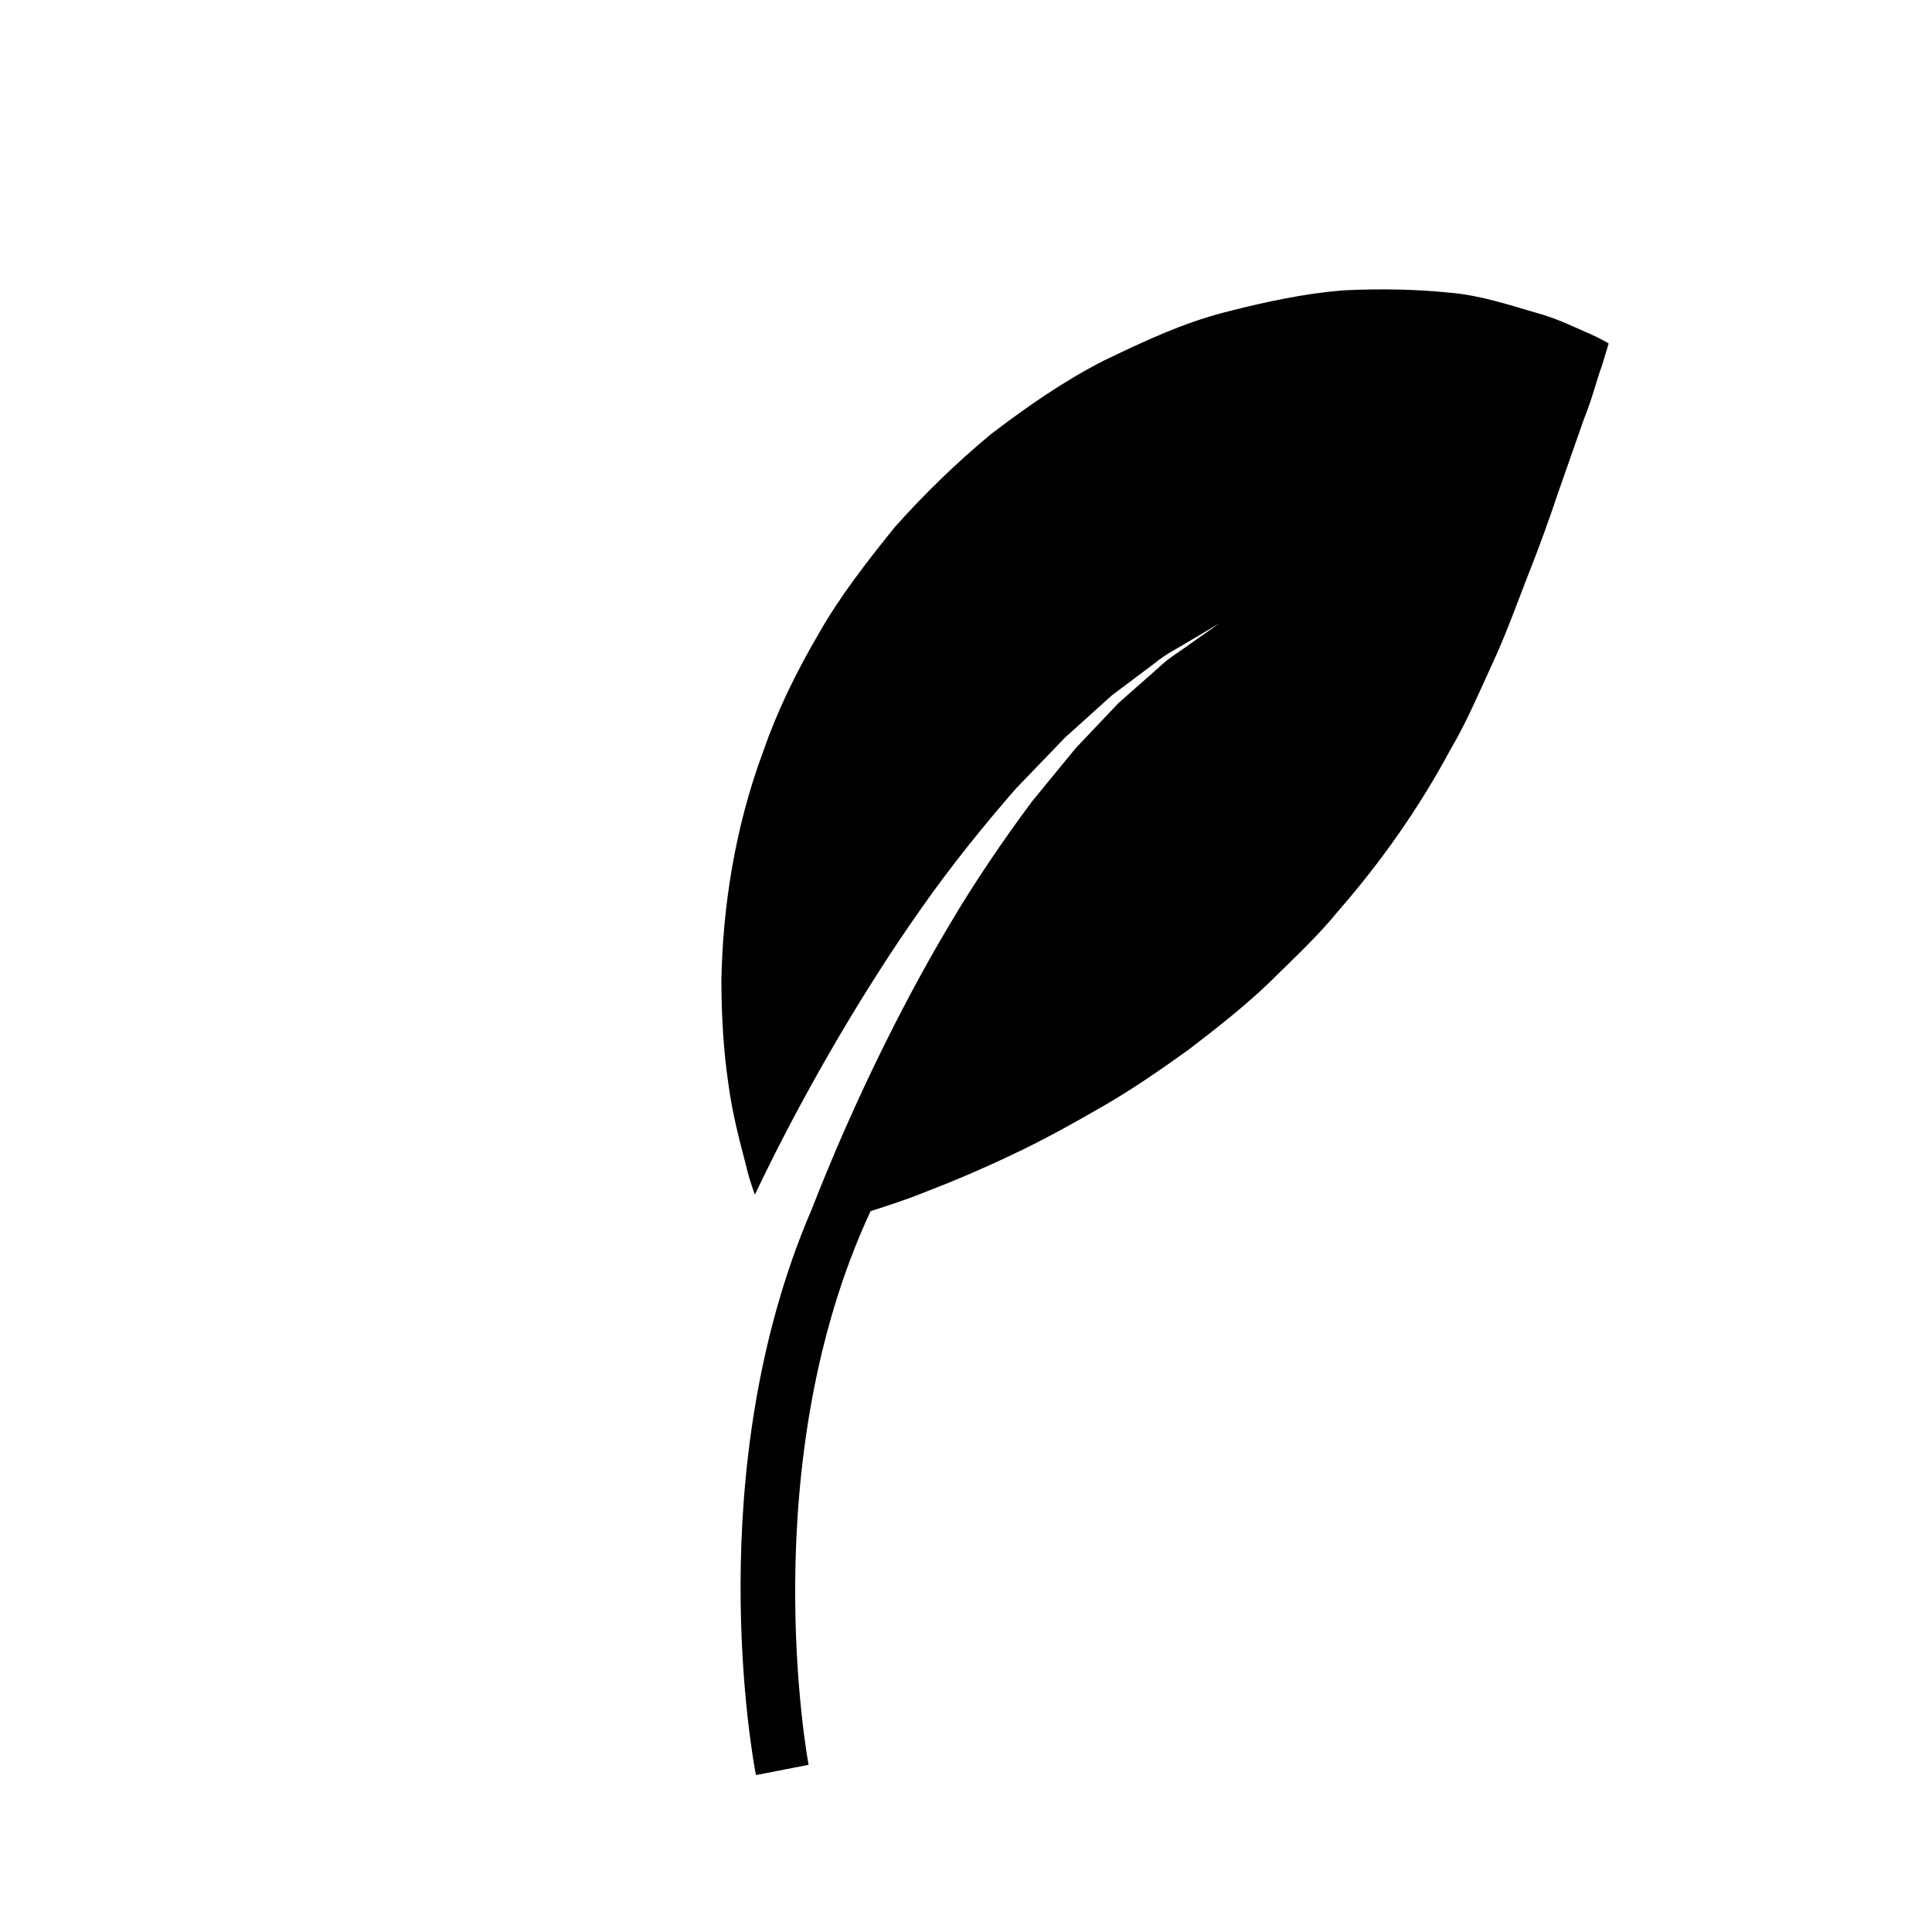
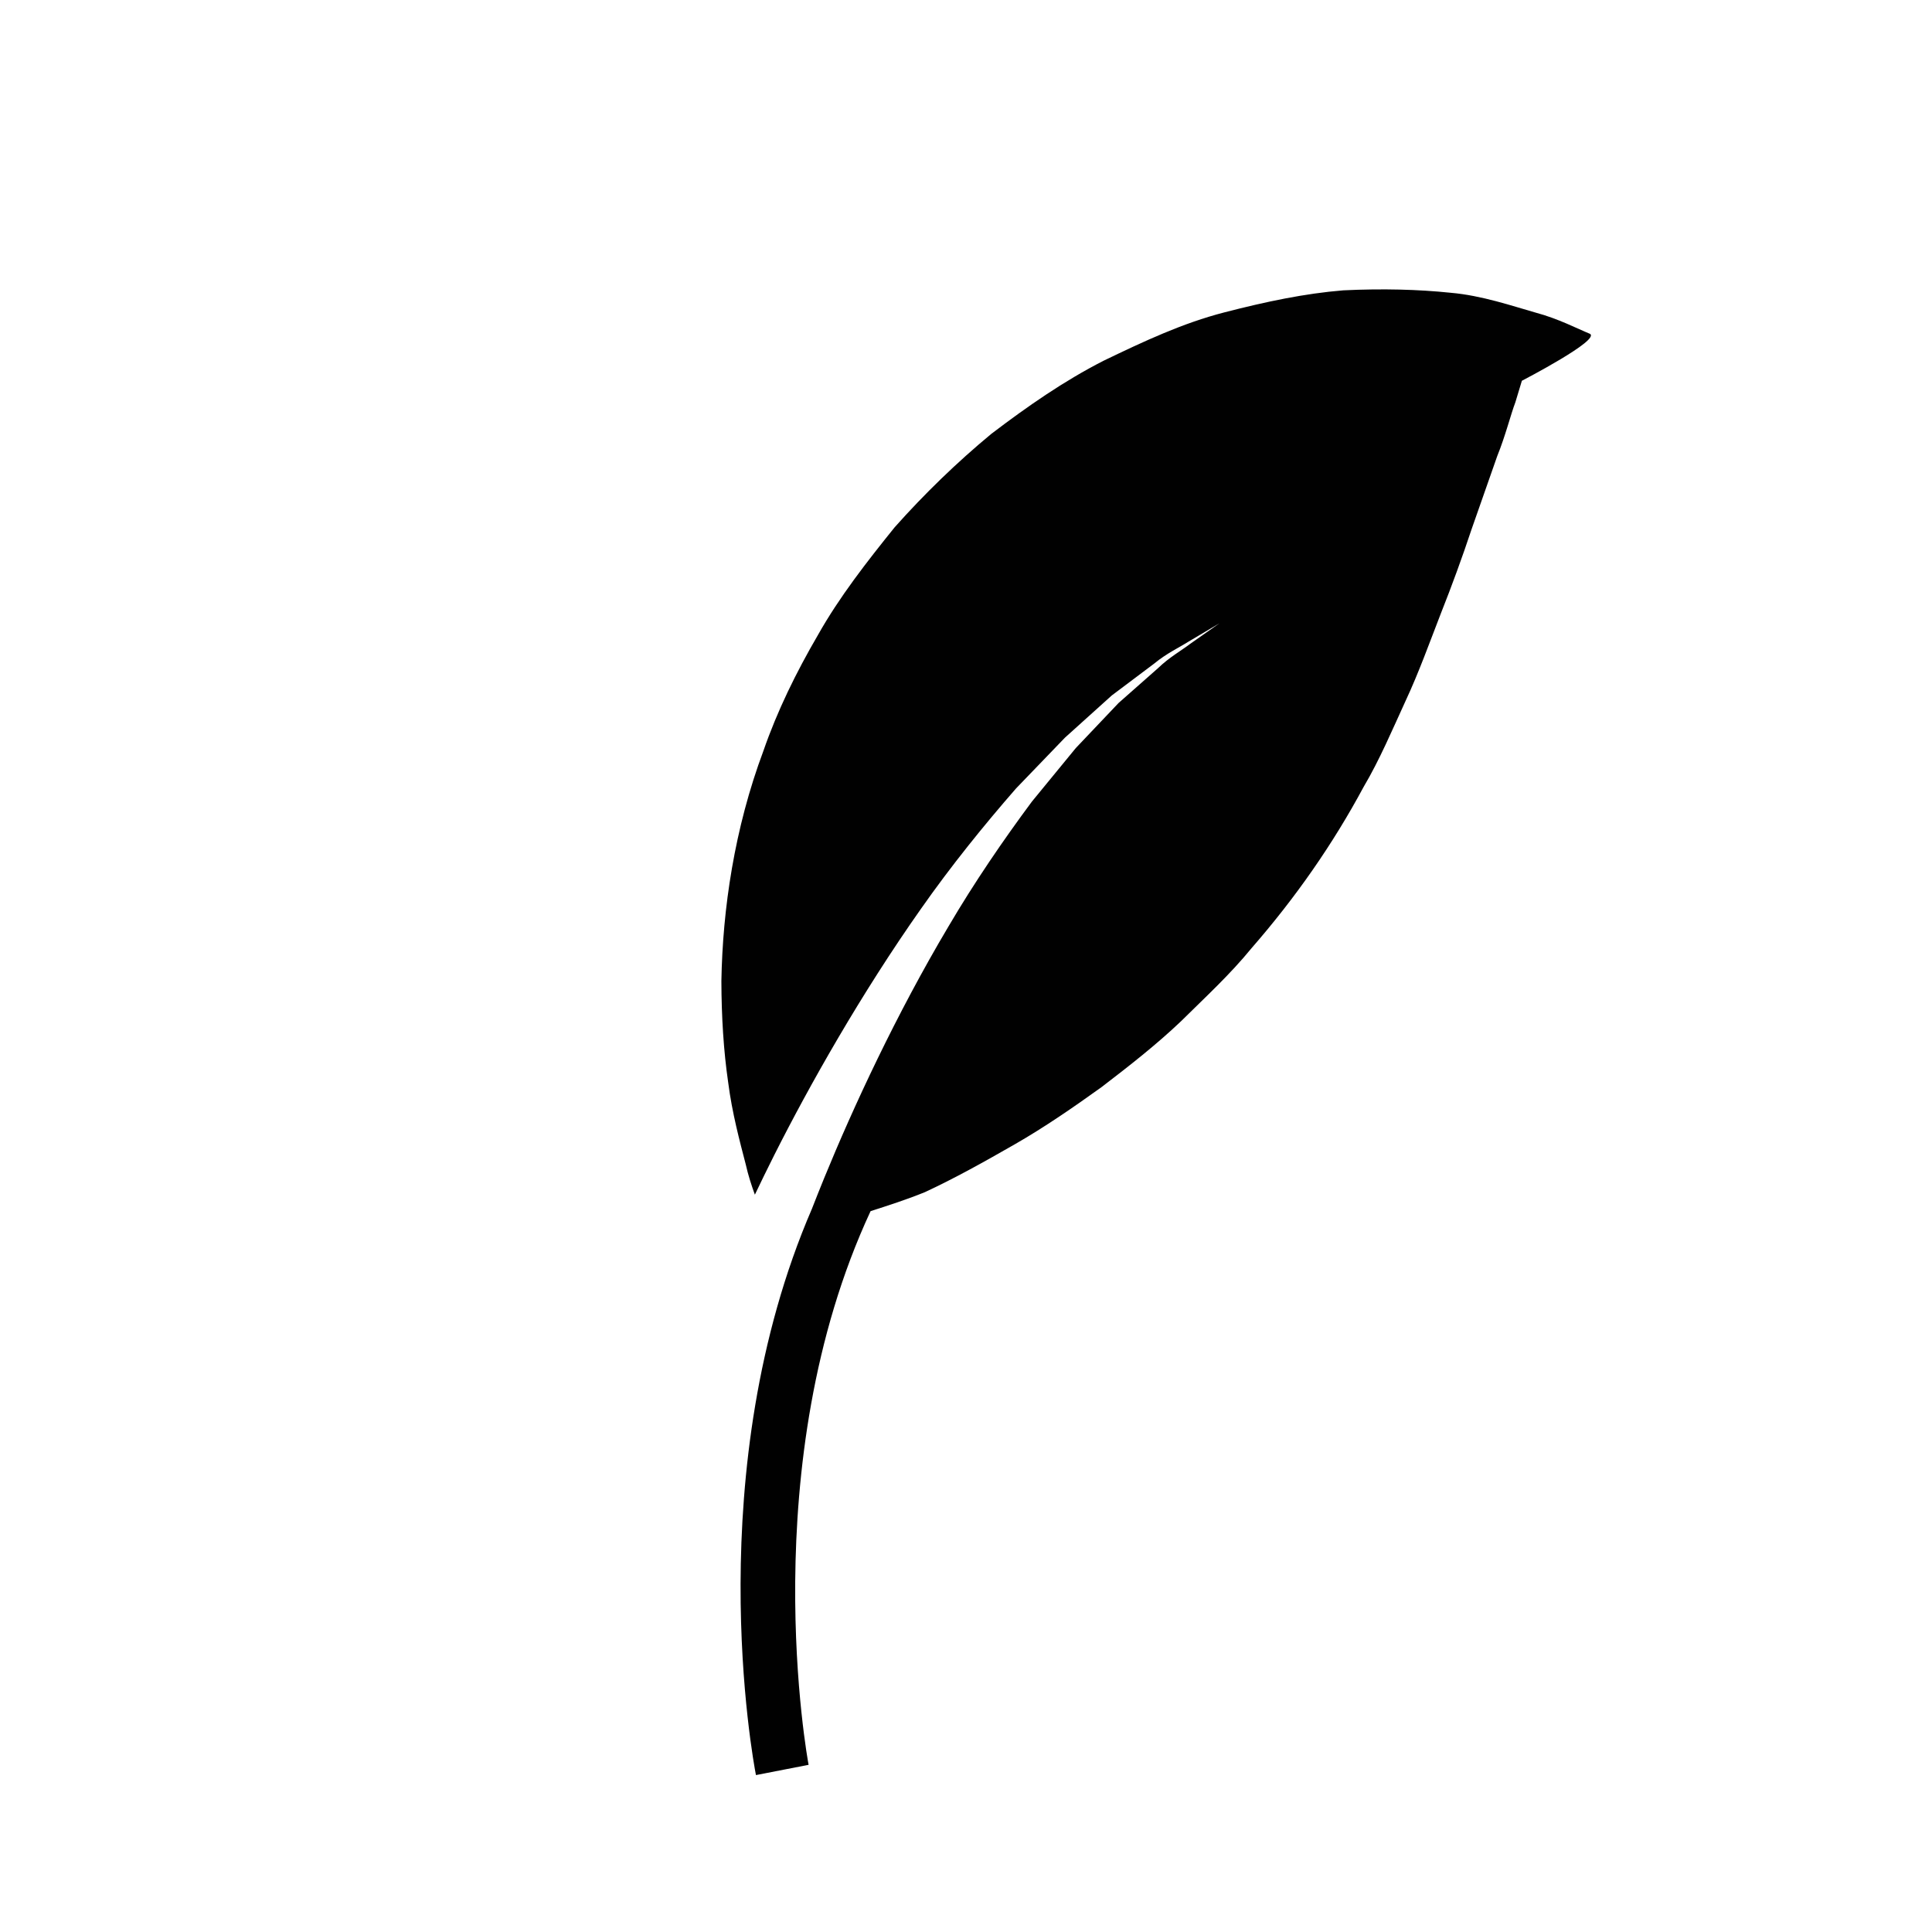
<svg xmlns="http://www.w3.org/2000/svg" version="1.1" id="Layer_1" x="0px" y="0px" width="36px" height="36px" viewBox="0 0 36 36" style="enable-background:new 0 0 36 36;" xml:space="preserve">
-   <path style="fill:#010101;" d="M29.621,6.218c-0.224-0.091-0.581-0.279-1.007-0.393c-0.425-0.12-1.001-0.32-1.587-0.37  c-0.593-0.062-1.263-0.08-1.996-0.045c-0.714,0.058-1.44,0.21-2.218,0.411c-0.778,0.201-1.49,0.535-2.248,0.9  C19.823,7.1,19.148,7.57,18.471,8.085c-0.64,0.53-1.246,1.117-1.801,1.741c-0.517,0.641-1.032,1.301-1.428,2.005  c-0.408,0.699-0.76,1.419-1.015,2.155c-0.545,1.457-0.762,2.958-0.785,4.294c0.002,0.677,0.042,1.306,0.126,1.885  c0.073,0.573,0.217,1.104,0.328,1.532c0.045,0.202,0.108,0.394,0.17,0.564c0.109-0.229,0.228-0.472,0.36-0.736  c0.658-1.305,1.617-3.004,2.738-4.595c0.559-0.797,1.171-1.554,1.769-2.239c0.316-0.329,0.622-0.646,0.911-0.946  c0.31-0.279,0.603-0.543,0.872-0.786c0.29-0.219,0.557-0.418,0.793-0.596c0.227-0.188,0.464-0.297,0.642-0.41  c0.362-0.215,0.569-0.337,0.569-0.337s-0.197,0.139-0.541,0.38c-0.168,0.128-0.392,0.252-0.603,0.456  c-0.218,0.193-0.464,0.41-0.733,0.647c-0.247,0.261-0.514,0.542-0.797,0.84c-0.259,0.316-0.533,0.65-0.817,0.996  c-0.534,0.719-1.072,1.505-1.555,2.327c-0.974,1.638-1.776,3.369-2.316,4.688c-0.083,0.204-0.159,0.394-0.229,0.574  c-2.097,4.856-1.101,10.258-1.043,10.552l0.981-0.191c-0.014-0.07-1.036-5.609,1.155-10.317c0.32-0.103,0.663-0.212,1.012-0.354  c0.514-0.197,1.063-0.429,1.617-0.694c0.562-0.261,1.11-0.568,1.672-0.89c0.56-0.321,1.091-0.688,1.618-1.066  c0.513-0.393,1.021-0.789,1.483-1.229c0.456-0.451,0.917-0.874,1.316-1.364c0.819-0.939,1.517-1.942,2.086-3.002  c0.296-0.499,0.542-1.08,0.783-1.605c0.244-0.521,0.451-1.099,0.657-1.629c0.207-0.521,0.399-1.048,0.57-1.562  c0.185-0.529,0.346-0.99,0.48-1.369c0.153-0.377,0.25-0.771,0.338-1.003c0.079-0.262,0.121-0.4,0.121-0.4S29.852,6.322,29.621,6.218  z" />
+   <path style="fill:#010101;" d="M29.621,6.218c-0.224-0.091-0.581-0.279-1.007-0.393c-0.425-0.12-1.001-0.32-1.587-0.37  c-0.593-0.062-1.263-0.08-1.996-0.045c-0.714,0.058-1.44,0.21-2.218,0.411c-0.778,0.201-1.49,0.535-2.248,0.9  C19.823,7.1,19.148,7.57,18.471,8.085c-0.64,0.53-1.246,1.117-1.801,1.741c-0.517,0.641-1.032,1.301-1.428,2.005  c-0.408,0.699-0.76,1.419-1.015,2.155c-0.545,1.457-0.762,2.958-0.785,4.294c0.002,0.677,0.042,1.306,0.126,1.885  c0.073,0.573,0.217,1.104,0.328,1.532c0.045,0.202,0.108,0.394,0.17,0.564c0.109-0.229,0.228-0.472,0.36-0.736  c0.658-1.305,1.617-3.004,2.738-4.595c0.559-0.797,1.171-1.554,1.769-2.239c0.316-0.329,0.622-0.646,0.911-0.946  c0.31-0.279,0.603-0.543,0.872-0.786c0.29-0.219,0.557-0.418,0.793-0.596c0.227-0.188,0.464-0.297,0.642-0.41  c0.362-0.215,0.569-0.337,0.569-0.337s-0.197,0.139-0.541,0.38c-0.168,0.128-0.392,0.252-0.603,0.456  c-0.218,0.193-0.464,0.41-0.733,0.647c-0.247,0.261-0.514,0.542-0.797,0.84c-0.259,0.316-0.533,0.65-0.817,0.996  c-0.534,0.719-1.072,1.505-1.555,2.327c-0.974,1.638-1.776,3.369-2.316,4.688c-0.083,0.204-0.159,0.394-0.229,0.574  c-2.097,4.856-1.101,10.258-1.043,10.552l0.981-0.191c-0.014-0.07-1.036-5.609,1.155-10.317c0.32-0.103,0.663-0.212,1.012-0.354  c0.562-0.261,1.11-0.568,1.672-0.89c0.56-0.321,1.091-0.688,1.618-1.066  c0.513-0.393,1.021-0.789,1.483-1.229c0.456-0.451,0.917-0.874,1.316-1.364c0.819-0.939,1.517-1.942,2.086-3.002  c0.296-0.499,0.542-1.08,0.783-1.605c0.244-0.521,0.451-1.099,0.657-1.629c0.207-0.521,0.399-1.048,0.57-1.562  c0.185-0.529,0.346-0.99,0.48-1.369c0.153-0.377,0.25-0.771,0.338-1.003c0.079-0.262,0.121-0.4,0.121-0.4S29.852,6.322,29.621,6.218  z" />
</svg>